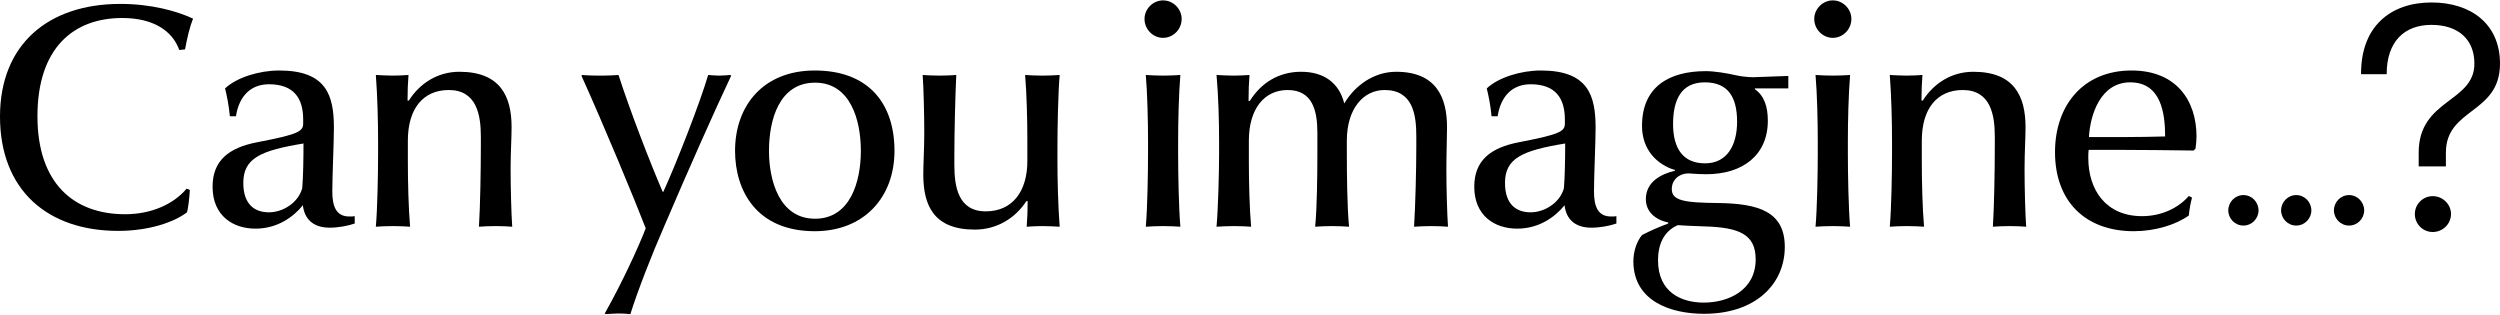
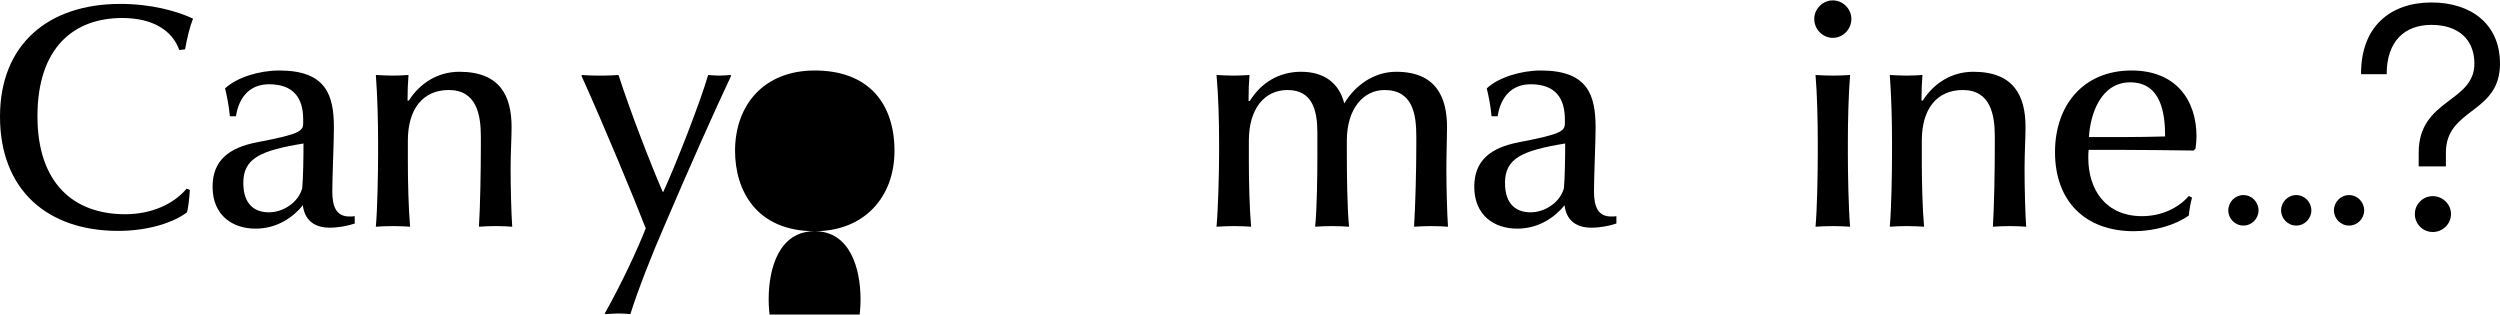
<svg xmlns="http://www.w3.org/2000/svg" width="779" height="98" version="1.1" viewBox="0 0 779 98">
  <g>
    <g id="_レイヤー_1" data-name="レイヤー_1">
      <g>
        <path d="M57.658,15.383l-1.796.2c-2.194-6.185-8.379-9.975-17.756-9.975-15.163,0-26.435,9.277-26.435,30.624,0,20.648,11.073,30.524,27.333,30.524,8.08,0,15.063-3.092,19.153-7.979l.998.399c-.1,2.094-.499,5.786-.898,6.983-3.891,2.992-11.672,5.786-21.447,5.786C14.764,71.944,0,59.176,0,36.331,0,13.886,14.964,1.217,37.508,1.217c9.477,0,17.557,2.195,22.644,4.589-.997,2.494-1.795,5.786-2.493,9.576Z" />
        <path d="M102.749,70.946c-5.287,0-7.881-2.793-8.379-6.983-2.992,3.69-7.98,7.283-14.764,7.283-6.983,0-13.367-3.992-13.367-13.069,0-8.18,5.088-12.17,13.966-13.866,12.968-2.494,14.265-3.392,14.265-5.885v-1.197c0-6.485-2.793-10.973-10.674-10.973-5.487,0-9.277,3.491-10.274,9.975h-1.896c-.299-3.392-.997-6.684-1.496-8.679,3.591-3.392,10.574-5.586,16.858-5.586,14.764,0,17.058,7.781,17.058,17.856,0,4.69-.499,14.864-.499,19.852,0,4.788,1.296,7.78,5.287,7.78.798,0,1.297,0,1.696-.1v2.293c-1.995.699-5.087,1.298-7.781,1.298ZM75.815,56.981c0,6.882,3.691,9.178,7.981,9.178s9.077-2.893,10.375-7.482c.299-3.392.399-9.279.399-13.966-13.367,2.195-18.754,4.589-18.754,12.27Z" />
        <path d="M154.523,70.447c-1.895,0-4.09.1-5.287.199.399-6.184.598-17.656.598-25.138v-2.992c0-6.684-1.296-14.465-9.975-14.465-8.08,0-12.769,5.885-12.769,15.761v6.684c0,5.985.2,14.465.698,20.149-1.397-.1-3.491-.199-5.386-.199-1.795,0-3.891.1-5.288.199.499-5.587.699-16.659.699-22.644v-4.189c0-5.985-.2-13.866-.699-20.449,1.896.1,3.492.199,5.288.199,1.696,0,3.491-.1,4.888-.199-.2,2.394-.299,5.087-.299,7.98h.399c3.491-5.487,9.077-8.978,15.761-8.978,12.769,0,16.26,7.681,16.26,17.258,0,3.292-.299,7.981-.299,12.668v1.198c0,4.388.2,13.168.499,17.157-1.197-.1-3.392-.199-5.088-.199Z" />
        <path d="M206.994,70.447c-3.889,8.878-8.279,20.149-10.574,27.432-.898-.1-2.493-.199-3.591-.199-.998,0-2.694.1-4.09.199l-.3-.199c5.287-9.377,10.375-20.35,12.769-26.535-3.092-8.079-13.467-33.118-20.051-47.583l.299-.199c1.896.199,4.789.199,6.185.199,1.795,0,3.89-.1,5.087-.199,3.492,10.873,9.876,27.432,13.766,36.409h.2c4.09-8.977,11.471-27.831,13.966-36.409,1.197.1,2.593.199,3.392.199.897,0,2.394-.1,3.491-.199l.299.199c-5.088,10.774-12.968,28.43-20.849,46.885Z" />
-         <path d="M253.881,72.044c-18.256,0-24.839-12.769-24.839-25.04,0-14.064,8.778-25.038,24.839-25.038,16.759,0,24.839,10.274,24.839,25.038,0,14.565-9.577,25.04-24.839,25.04ZM253.98,25.757c-11.172,0-14.365,11.572-14.365,21.247,0,9.178,3.193,21.149,14.365,21.149,10.973,0,14.264-11.572,14.264-21.149,0-9.675-3.291-21.247-14.264-21.247Z" />
-         <path d="M324.809,70.447c-1.696,0-3.491.1-4.889.199.2-2.593.3-5.287.3-7.981h-.399c-3.491,5.388-9.277,8.879-16.06,8.879-12.769,0-16.061-7.482-16.061-17.157,0-3.294.299-7.981.299-12.67v-1.197c0-4.389-.199-13.167-.498-17.158,1.197.1,3.39.199,5.287.199,1.795,0,3.889-.1,5.187-.199-.3,6.185-.598,17.657-.598,25.138v2.893c0,6.784,1.197,14.465,9.775,14.465,8.38,0,12.969-6.285,12.969-15.662v-6.683c0-5.986-.2-14.465-.698-20.151,1.296.1,3.591.199,5.386.199s3.891-.1,5.386-.199c-.499,5.586-.698,16.659-.698,22.644v4.189c0,5.985.199,13.866.698,20.449-1.895-.1-3.591-.199-5.386-.199Z" />
-         <path d="M362.417,11.792c-3.193,0-5.786-2.693-5.786-5.885,0-3.093,2.593-5.786,5.786-5.786,3.191,0,5.786,2.693,5.786,5.786,0,3.192-2.594,5.885-5.786,5.885ZM362.417,70.447c-1.795,0-3.99.1-5.388.199.499-5.486.699-16.659.699-22.644v-4.189c0-5.985-.2-14.764-.699-20.449,1.397.1,3.592.199,5.388.199s3.99-.1,5.386-.199c-.499,5.885-.698,14.465-.698,20.449v4.189c0,5.985.199,16.959.698,22.644-1.396-.1-3.591-.199-5.386-.199Z" />
+         <path d="M253.881,72.044c-18.256,0-24.839-12.769-24.839-25.04,0-14.064,8.778-25.038,24.839-25.038,16.759,0,24.839,10.274,24.839,25.038,0,14.565-9.577,25.04-24.839,25.04Zc-11.172,0-14.365,11.572-14.365,21.247,0,9.178,3.193,21.149,14.365,21.149,10.973,0,14.264-11.572,14.264-21.149,0-9.675-3.291-21.247-14.264-21.247Z" />
        <path d="M446.01,70.447c-1.795,0-3.989.1-5.386.199.399-6.383.698-17.656.698-25.138v-2.992c0-6.684-.997-14.465-9.876-14.465-6.683,0-11.771,5.885-11.771,15.761v4.189c0,5.985.1,16.759.698,22.644-1.296-.1-3.491-.199-5.287-.199s-3.99.1-5.287.199c.598-5.685.698-16.659.698-22.644v-6.583c0-6.783-1.396-13.367-9.277-13.367-7.281,0-12.071,5.885-12.071,15.761v6.684c0,5.985.2,14.465.699,20.149-1.397-.1-3.491-.199-5.388-.199-1.795,0-3.889.1-5.386.199.499-5.587.797-16.659.797-22.644v-4.189c0-6.085-.199-13.766-.797-20.449,1.895.1,3.591.199,5.386.199,1.596,0,3.491-.1,4.889-.199-.2,2.394-.3,5.087-.3,8.08h.399c3.491-5.587,8.977-9.078,15.96-9.078,7.183,0,11.872,3.491,13.468,9.876,3.491-5.885,9.476-9.876,16.159-9.876,12.57,0,15.862,8.08,15.862,17.258,0,3.391-.2,7.88-.2,12.668v1.198c0,4.388.2,12.968.499,17.157-1.197-.1-3.392-.199-5.187-.199Z" />
        <path d="M495.892,70.946c-5.287,0-7.88-2.793-8.379-6.983-2.992,3.69-7.981,7.283-14.765,7.283-6.983,0-13.367-3.992-13.367-13.069,0-8.18,5.088-12.17,13.966-13.866,12.969-2.494,14.266-3.392,14.266-5.885v-1.197c0-6.485-2.793-10.973-10.675-10.973-5.486,0-9.277,3.491-10.274,9.975h-1.895c-.3-3.392-.998-6.684-1.497-8.679,3.591-3.392,10.574-5.586,16.858-5.586,14.763,0,17.057,7.781,17.057,17.856,0,4.69-.499,14.864-.499,19.852,0,4.788,1.298,7.78,5.288,7.78.797,0,1.296,0,1.696-.1v2.293c-1.996.699-5.088,1.298-7.782,1.298ZM468.958,56.981c0,6.882,3.69,9.178,7.979,9.178,4.29,0,9.078-2.893,10.375-7.482.3-3.392.399-9.279.399-13.966-13.367,2.195-18.753,4.589-18.753,12.27Z" />
-         <path d="M519.832,69.35c-4.09-.898-6.983-3.39-6.983-7.281,0-5.287,4.489-7.782,9.078-8.878v-.2c-5.587-1.696-10.275-6.285-10.275-13.767,0-12.07,8.281-17.057,19.851-17.057,2.694,0,6.384.598,9.478,1.296,1.197.299,3.69.598,5.287.598l10.973-.399v3.89h-10.375l-.1.2c2.992,2.095,4.09,5.487,4.09,9.876,0,10.674-7.782,16.659-19.153,16.659-1.795,0-3.392-.1-4.688-.199-3.193-.399-5.986,1.497-6.086,4.688-.1,3.791,3.891,4.388,14.665,4.489,12.27.199,20.549,2.593,20.549,13.666,0,11.572-9.078,20.849-25.138,20.849-10.375,0-21.946-3.889-22.046-16.26,0-3.491,1.197-6.484,2.692-8.279,2.495-1.296,5.187-2.493,8.18-3.592v-.299ZM531.105,70.547c-2.394-.1-5.885-.199-8.279-.399-3.292,1.397-6.185,4.589-6.185,10.975,0,9.974,7.281,13.167,14.264,13.167,7.583,0,16.16-3.79,16.16-13.467,0-7.782-5.086-9.977-15.96-10.275ZM531.205,25.658c-7.283,0-9.876,5.386-9.876,12.968,0,7.881,3.292,12.27,9.975,12.27,6.883,0,9.975-5.685,9.975-12.968,0-7.781-2.893-12.27-10.075-12.27Z" />
        <path d="M571.107,11.792c-3.193,0-5.786-2.693-5.786-5.885,0-3.093,2.593-5.786,5.786-5.786,3.191,0,5.786,2.693,5.786,5.786,0,3.192-2.594,5.885-5.786,5.885ZM571.107,70.447c-1.795,0-3.99.1-5.388.199.499-5.486.699-16.659.699-22.644v-4.189c0-5.985-.2-14.764-.699-20.449,1.397.1,3.592.199,5.388.199s3.99-.1,5.386-.199c-.499,5.885-.698,14.465-.698,20.449v4.189c0,5.985.199,16.959.698,22.644-1.396-.1-3.591-.199-5.386-.199Z" />
        <path d="M626.271,70.447c-1.896,0-4.09.1-5.287.199.398-6.184.598-17.656.598-25.138v-2.992c0-6.684-1.298-14.465-9.977-14.465-8.079,0-12.769,5.885-12.769,15.761v6.684c0,5.985.2,14.465.699,20.149-1.397-.1-3.491-.199-5.388-.199-1.795,0-3.889.1-5.287.199.499-5.587.698-16.659.698-22.644v-4.189c0-5.985-.199-13.866-.698-20.449,1.896.1,3.491.199,5.287.199,1.696,0,3.491-.1,4.889-.199-.2,2.394-.3,5.087-.3,7.98h.399c3.491-5.487,9.078-8.978,15.761-8.978,12.769,0,16.26,7.681,16.26,17.258,0,3.292-.299,7.981-.299,12.668v1.198c0,4.388.199,13.168.498,17.157-1.197-.1-3.39-.199-5.086-.199Z" />
        <path d="M684.43,42.516c0,.897-.1,2.394-.3,3.79l-.598.6c-7.482-.101-16.06-.2-21.447-.2h-11.272c-.1.898-.1,1.696-.1,2.493,0,9.977,5.486,18.156,16.759,18.156,5.985,0,11.272-2.495,14.564-6.285l.997.499c-.498,1.795-.897,4.289-.997,5.587-4.09,2.893-10.474,4.887-17.158,4.887-15.063,0-24.539-9.277-24.539-24.639,0-14.565,8.778-25.438,23.841-25.438,14.065,0,20.25,9.477,20.25,20.55ZM663.78,25.658c-9.277,0-12.469,10.075-12.868,17.057h10.275c4.189,0,10.474-.1,13.467-.199,0-7.083-1.197-16.858-10.874-16.858Z" />
        <path d="M699.046,70.287c-2.619,0-4.713-2.17-4.713-4.713,0-2.619,2.094-4.788,4.713-4.788,2.617,0,4.713,2.169,4.713,4.788,0,2.542-2.095,4.713-4.713,4.713Z" />
        <path d="M715.506,70.287c-2.619,0-4.713-2.17-4.713-4.713,0-2.619,2.094-4.788,4.713-4.788,2.617,0,4.713,2.169,4.713,4.788,0,2.542-2.095,4.713-4.713,4.713Z" />
        <path d="M731.966,70.287c-2.619,0-4.713-2.17-4.713-4.713,0-2.619,2.094-4.788,4.713-4.788,2.617,0,4.713,2.169,4.713,4.788,0,2.542-2.095,4.713-4.713,4.713Z" />
        <path d="M771.021,19.822c0-7.681-5.187-12.071-13.367-12.071-8.48,0-13.967,5.187-13.967,15.362h-7.979c-.1-14.964,9.277-22.345,21.946-22.345,12.27,0,21.346,6.684,21.346,19.053,0,15.761-16.858,13.766-16.858,27.731v4.29h-8.478v-4.29c0-16.759,17.357-15.561,17.357-27.731ZM752.466,66.706c0-3.092,2.493-5.587,5.585-5.587,3.093,0,5.686,2.495,5.686,5.587s-2.593,5.587-5.686,5.587c-3.092,0-5.585-2.495-5.585-5.587Z" />
      </g>
    </g>
  </g>
</svg>